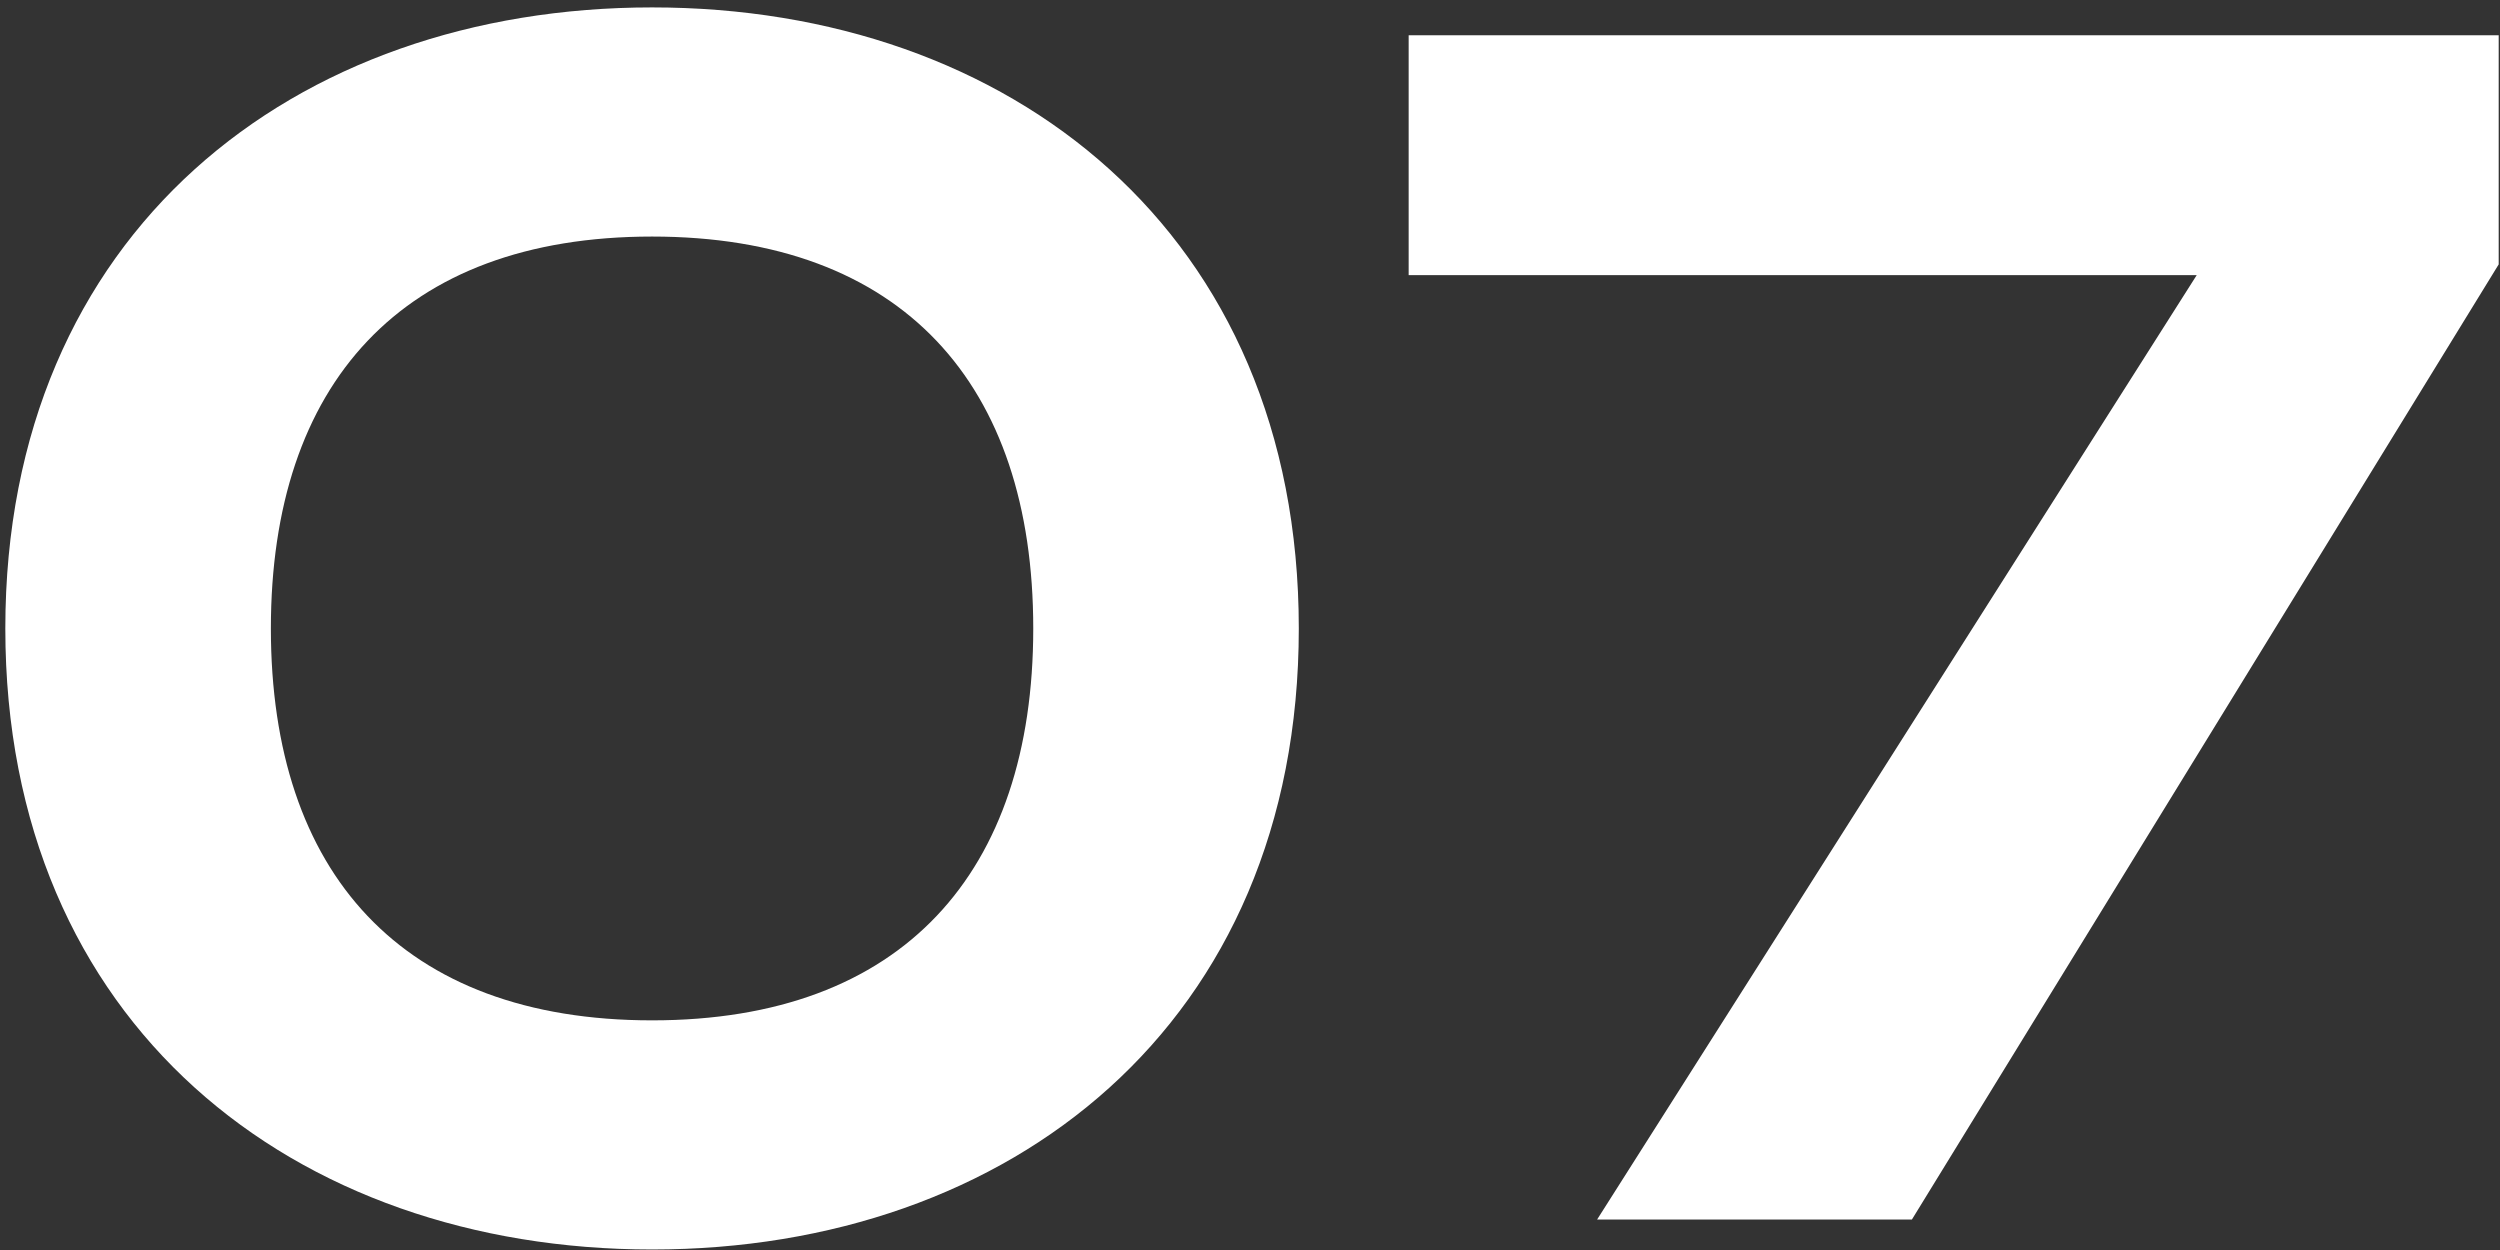
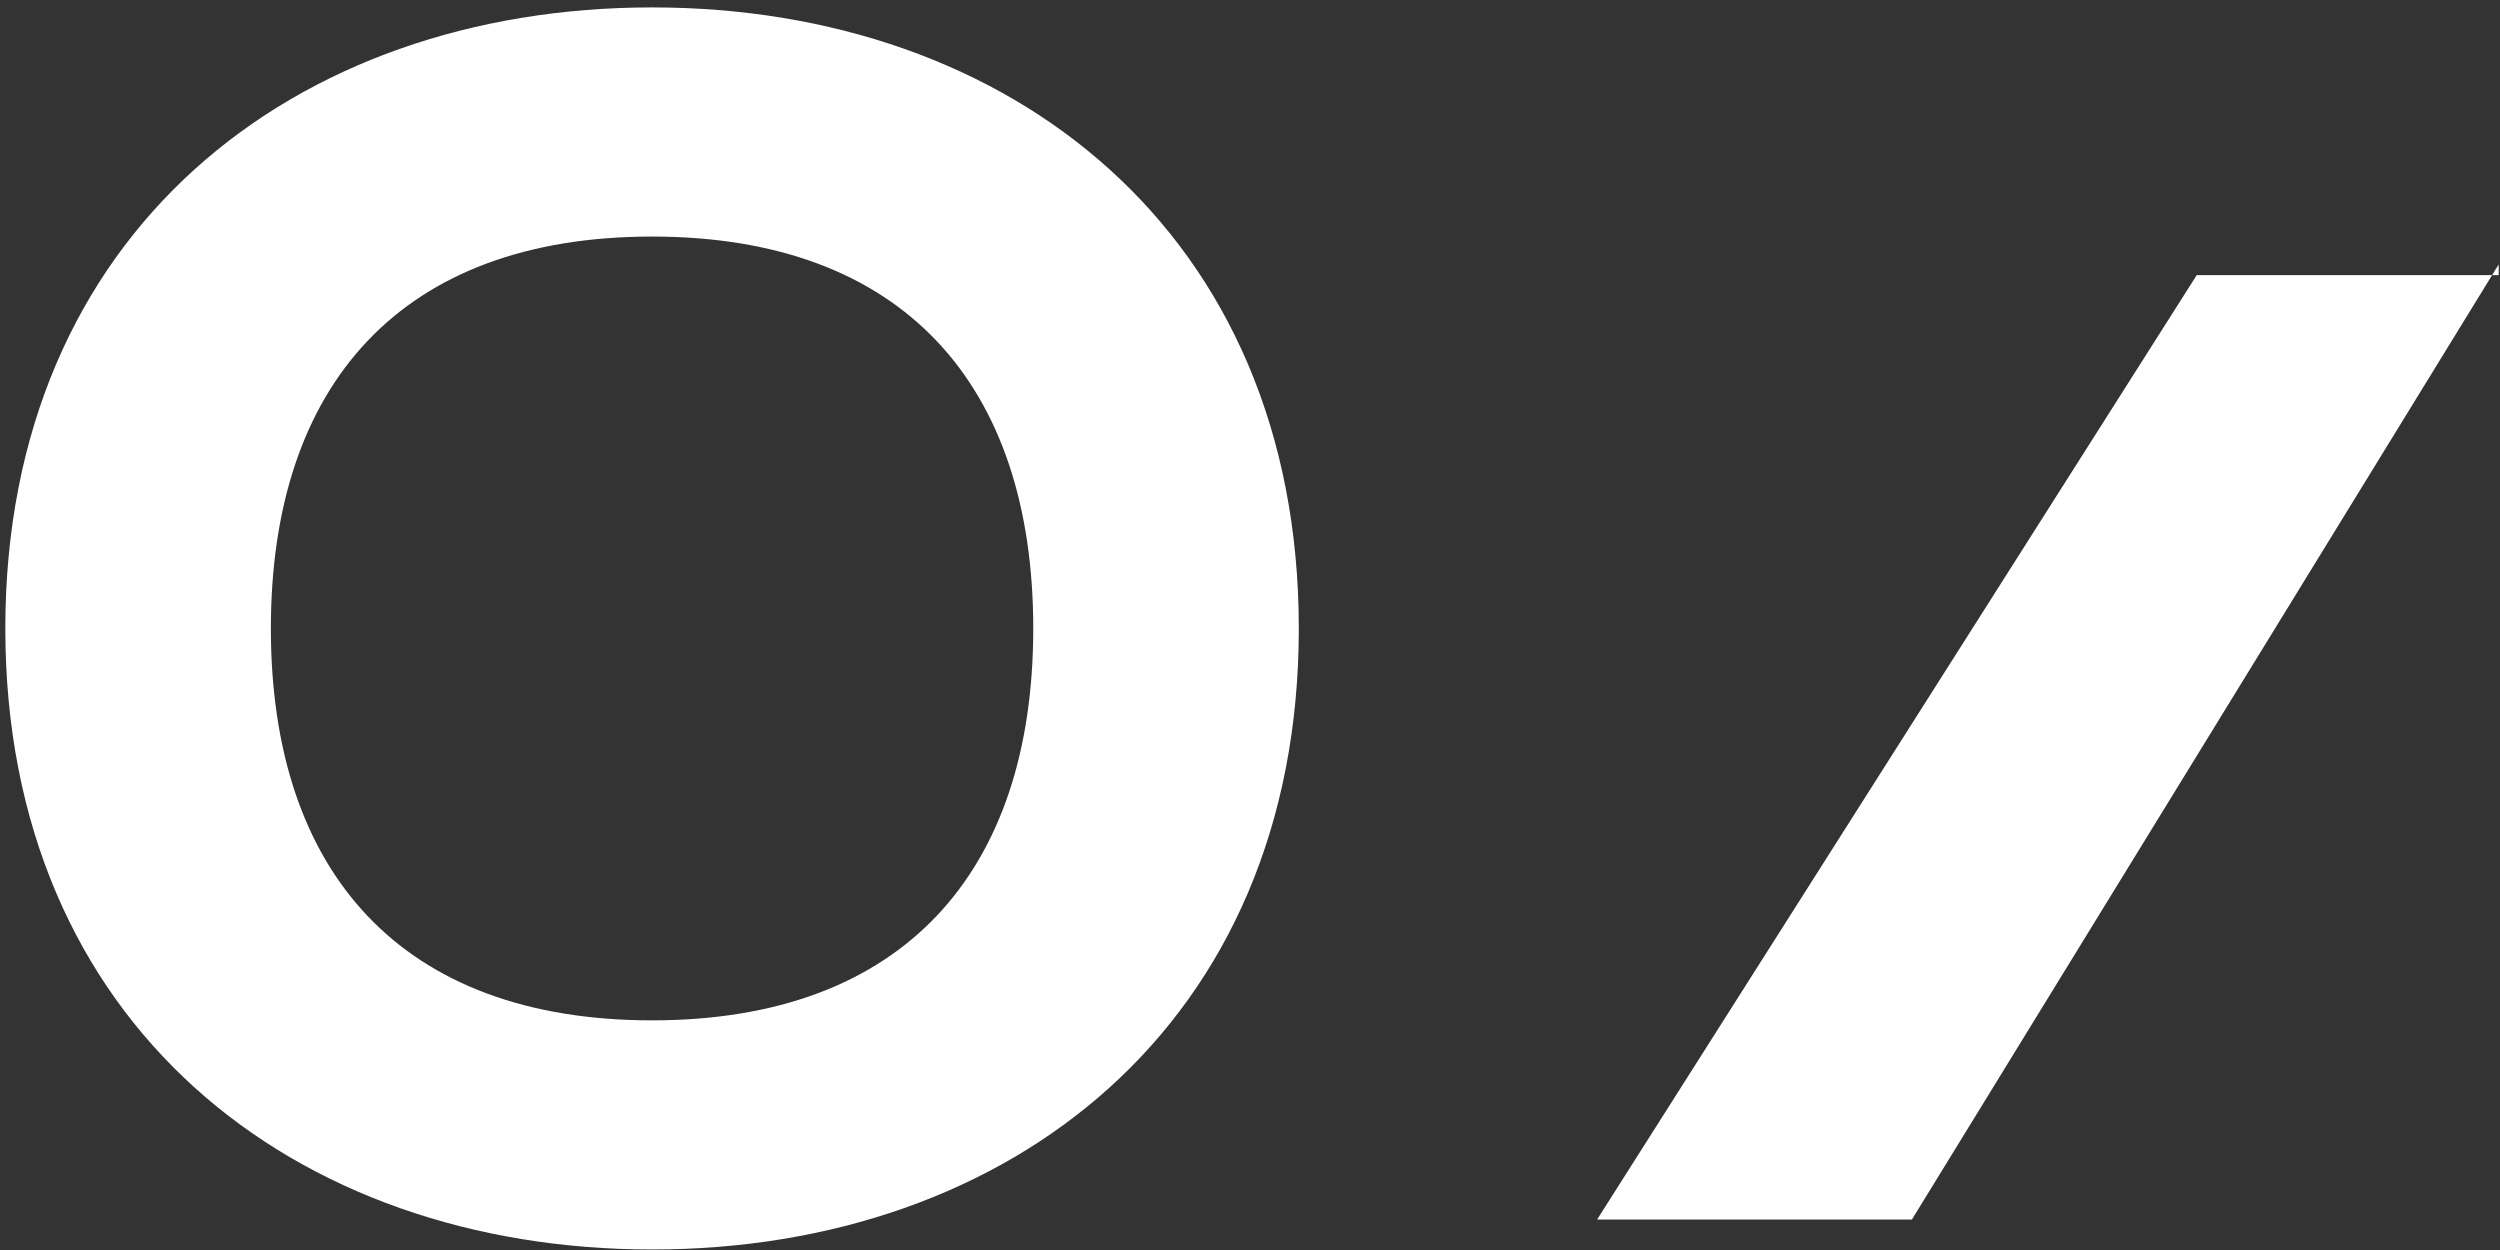
<svg xmlns="http://www.w3.org/2000/svg" width="246" height="123" viewBox="0 0 246 123" fill="none">
  <rect x="0" y="0" width="246" height="123" fill="#333333" stroke="none" />
-   <path d="M26.654 61.84C26.654 37.817 39.508 23.277 64.163 23.277C88.818 23.277 101.672 37.817 101.672 61.84C101.672 85.862 88.818 100.403 64.163 100.403C39.508 100.403 26.654 85.862 26.654 61.84ZM127.802 61.84C127.802 22.855 99.354 0.729 64.163 0.729C28.972 0.729 0.524 22.855 0.524 61.84C0.524 100.824 28.972 122.95 64.163 122.95C99.354 122.95 127.802 100.824 127.802 61.84ZM188.132 120L245.871 26.016V3.469H138.612V27.07H216.159L157.156 120H188.132Z" fill="white" />
+   <path d="M26.654 61.84C26.654 37.817 39.508 23.277 64.163 23.277C88.818 23.277 101.672 37.817 101.672 61.84C101.672 85.862 88.818 100.403 64.163 100.403C39.508 100.403 26.654 85.862 26.654 61.84ZM127.802 61.84C127.802 22.855 99.354 0.729 64.163 0.729C28.972 0.729 0.524 22.855 0.524 61.84C0.524 100.824 28.972 122.95 64.163 122.95C99.354 122.95 127.802 100.824 127.802 61.84ZM188.132 120L245.871 26.016V3.469V27.07H216.159L157.156 120H188.132Z" fill="white" />
</svg>